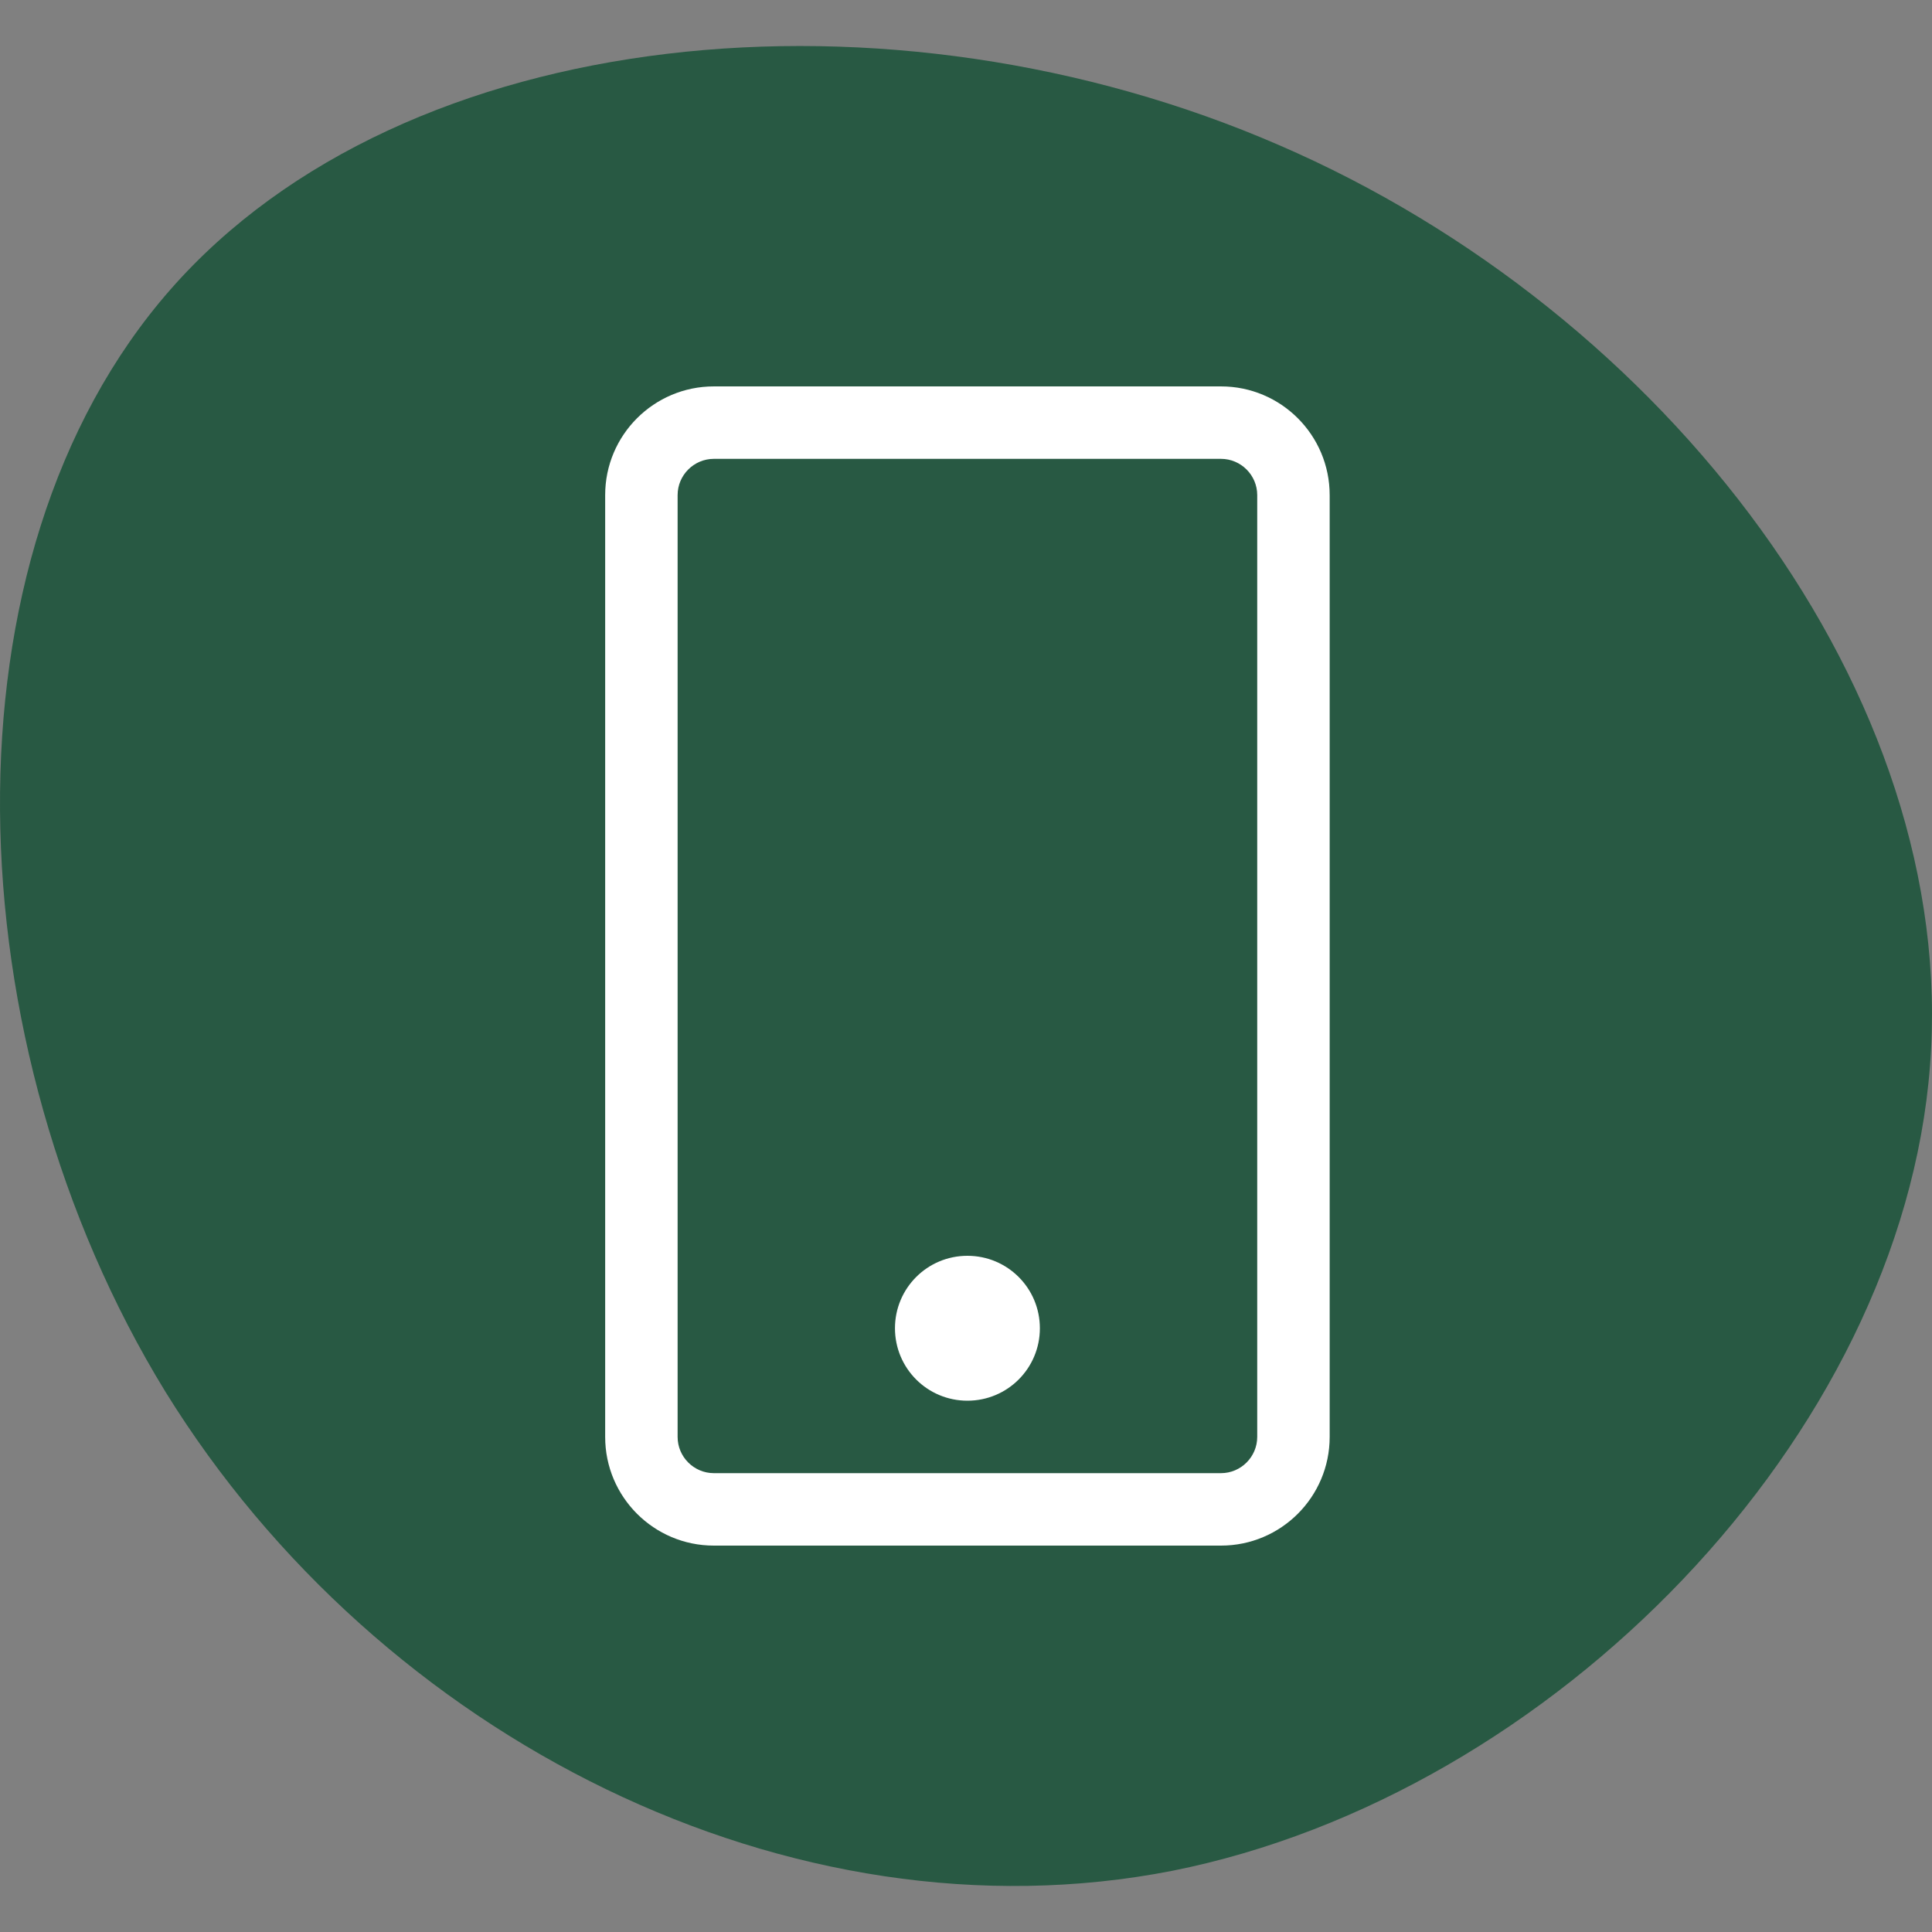
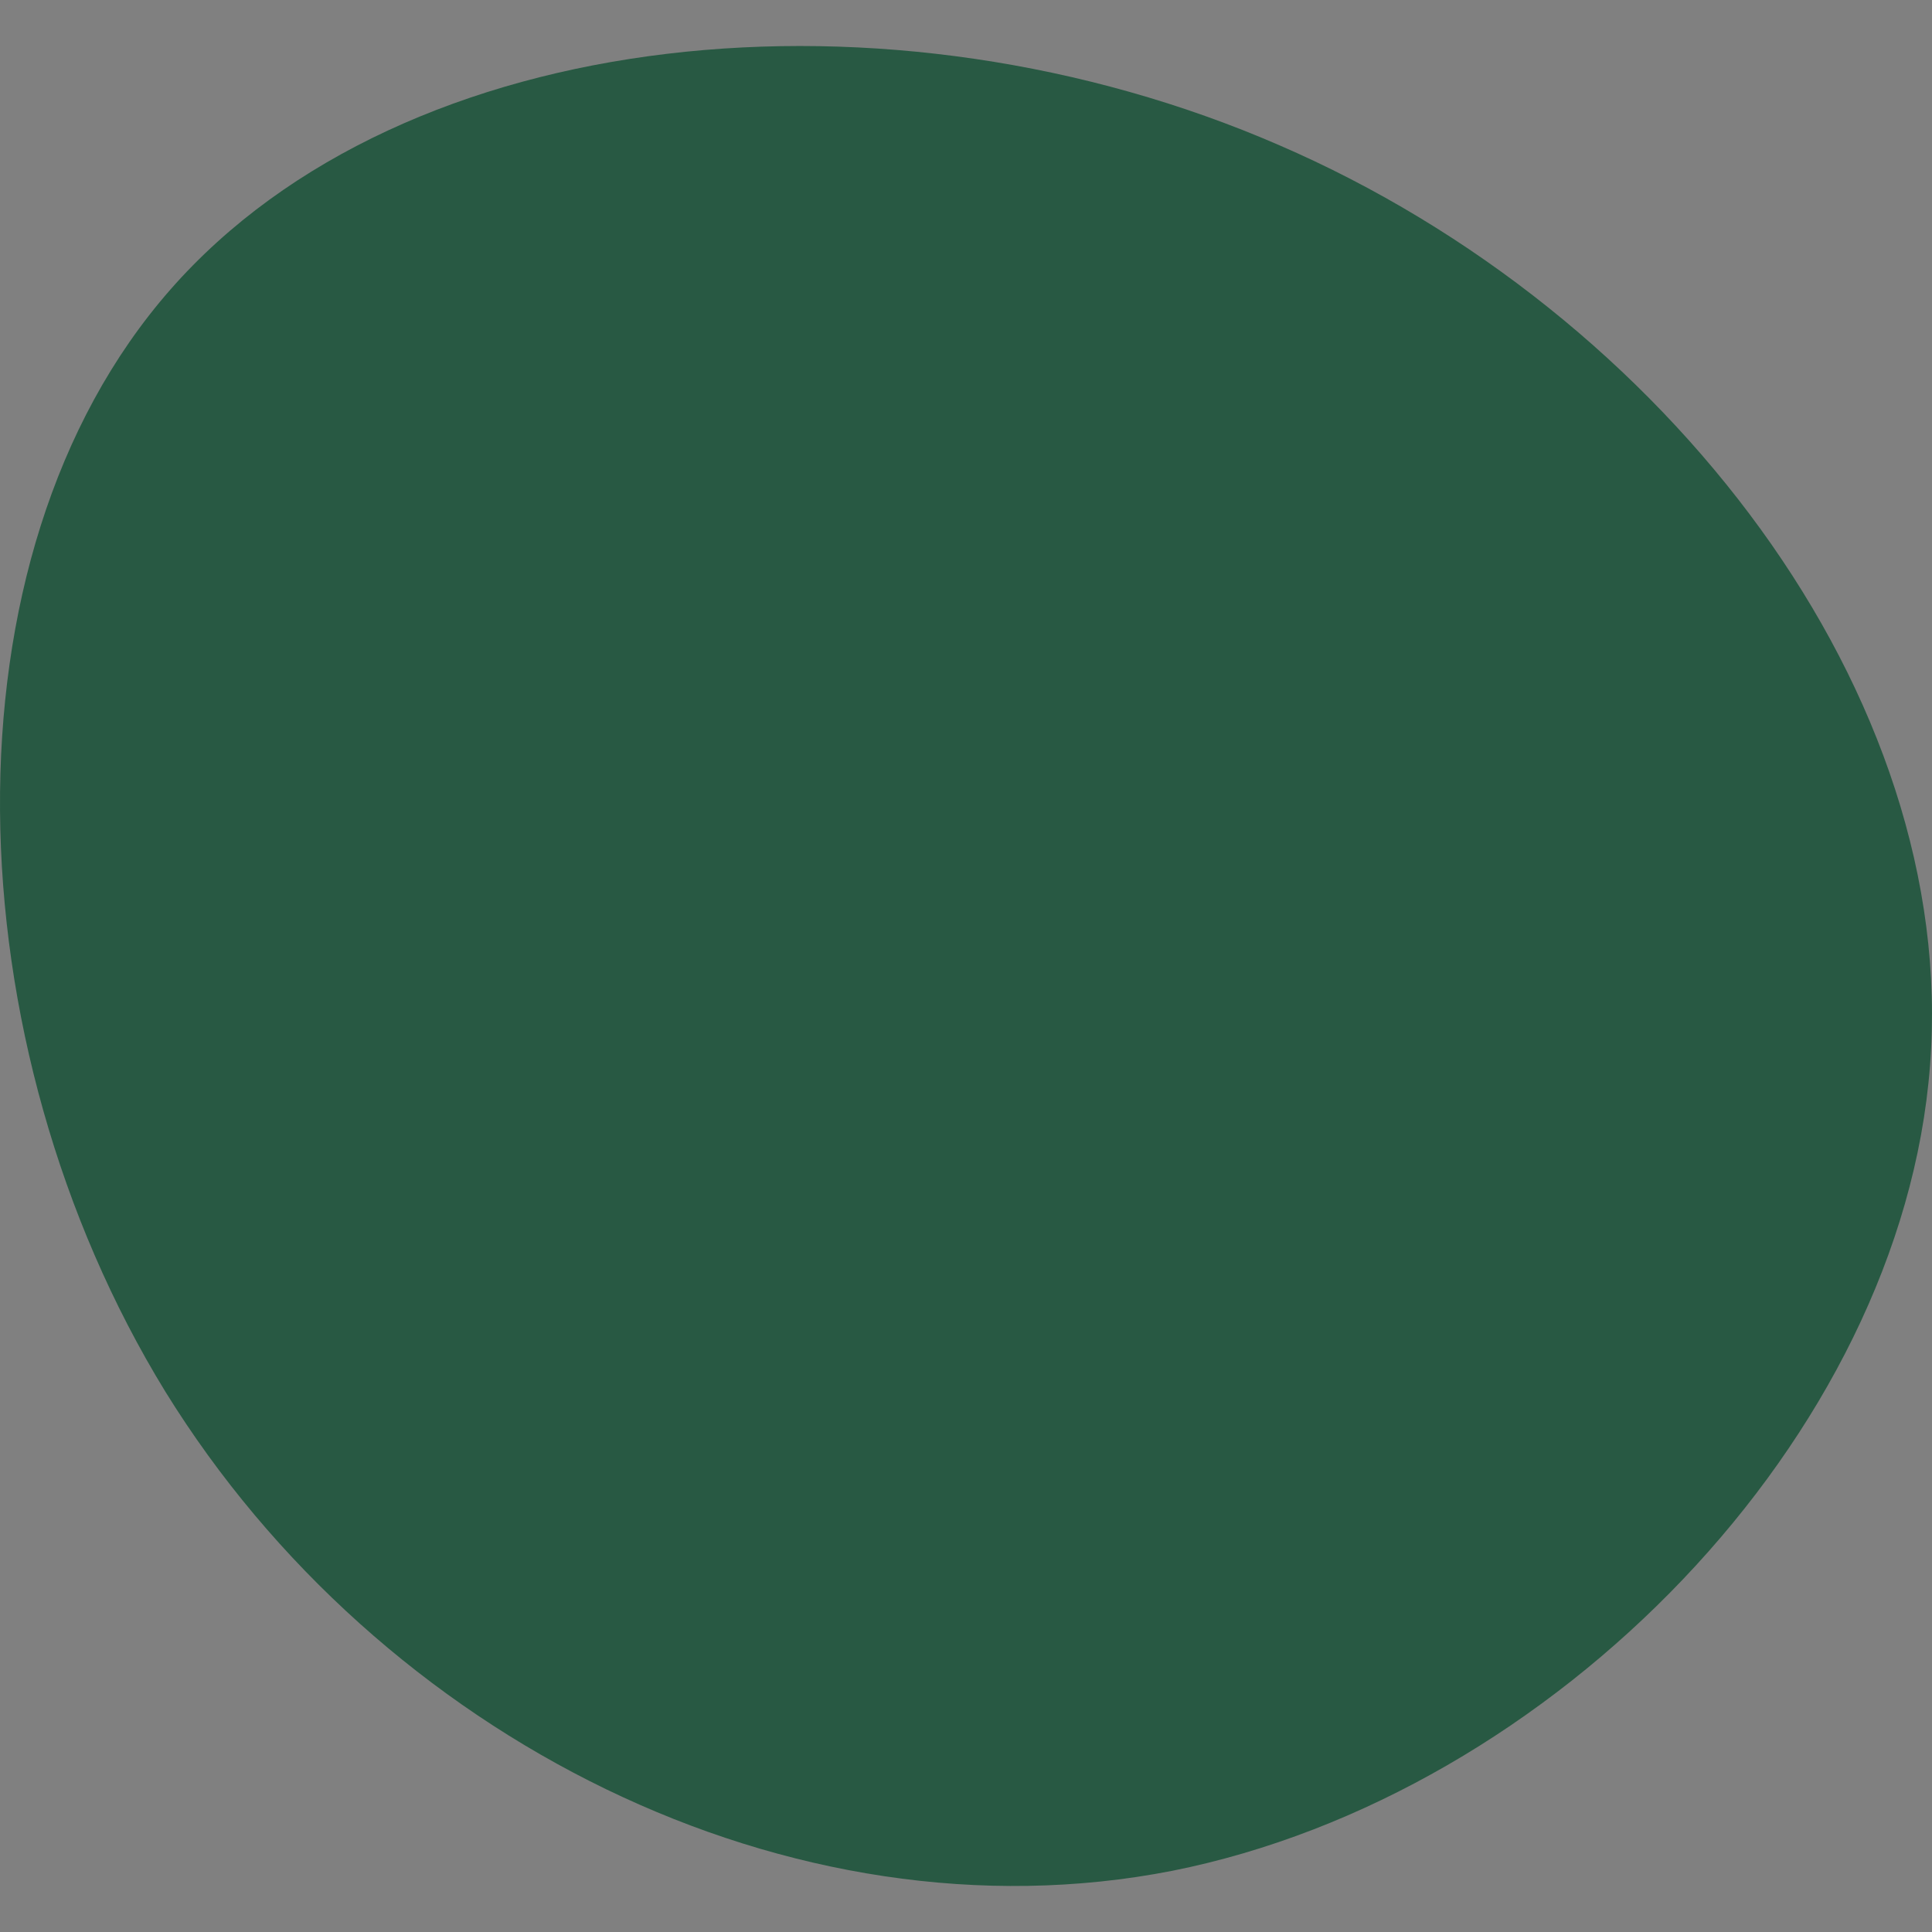
<svg xmlns="http://www.w3.org/2000/svg" xmlns:ns1="http://sodipodi.sourceforge.net/DTD/sodipodi-0.dtd" xmlns:ns2="http://www.inkscape.org/namespaces/inkscape" viewBox="0 0 250 250" id="svg4" ns1:docname="mobile.svg" width="250" height="250" ns2:version="1.0.1 (3bc2e813f5, 2020-09-07)">
  <rect x="0" y="0" width="250" height="250" fill="#808080" stroke="none" />
  <style id="style2394" />
  <defs id="defs8" />
  <path d="M 22.042,37.478 C 52.37,2.894 115.22,-3.067 165.489,18.77 c 50.177,21.682 88.02,71.226 84.253,119.126 -3.675,48.055 -48.806,94.374 -98.056,104.186 C 102.344,251.739 49.131,224.951 21.396,180.077 -6.184,135.112 -8.286,72.061 22.042,37.478 Z" id="path2" style="fill:#285943;fill-opacity:1;stroke-width:1.8" ns2:connector-curvature="0" />
-   <path d="m 134.559,171.875 c 0,5.186 -4.189,9.375 -9.375,9.375 -5.186,0 -9.375,-4.189 -9.375,-9.375 0,-5.186 4.189,-9.375 9.375,-9.375 5.186,0 9.375,4.189 9.375,9.375 z m 37.5,-107.812 V 185.938 c 0,7.764 -6.299,14.062 -14.062,14.062 H 92.371 c -7.764,0 -14.062,-6.299 -14.062,-14.062 V 64.063 c 0,-7.764 6.299,-14.062 14.062,-14.062 h 65.625 c 7.764,0 14.062,6.299 14.062,14.062 z m -9.375,0 c 0,-2.578 -2.109,-4.688 -4.688,-4.688 H 92.371 c -2.578,0 -4.688,2.109 -4.688,4.688 V 185.938 c 0,2.578 2.109,4.688 4.688,4.688 h 65.625 c 2.578,0 4.688,-2.109 4.688,-4.688 z" id="path2396" style="stroke-width:0.293;fill:#ffffff" />
</svg>